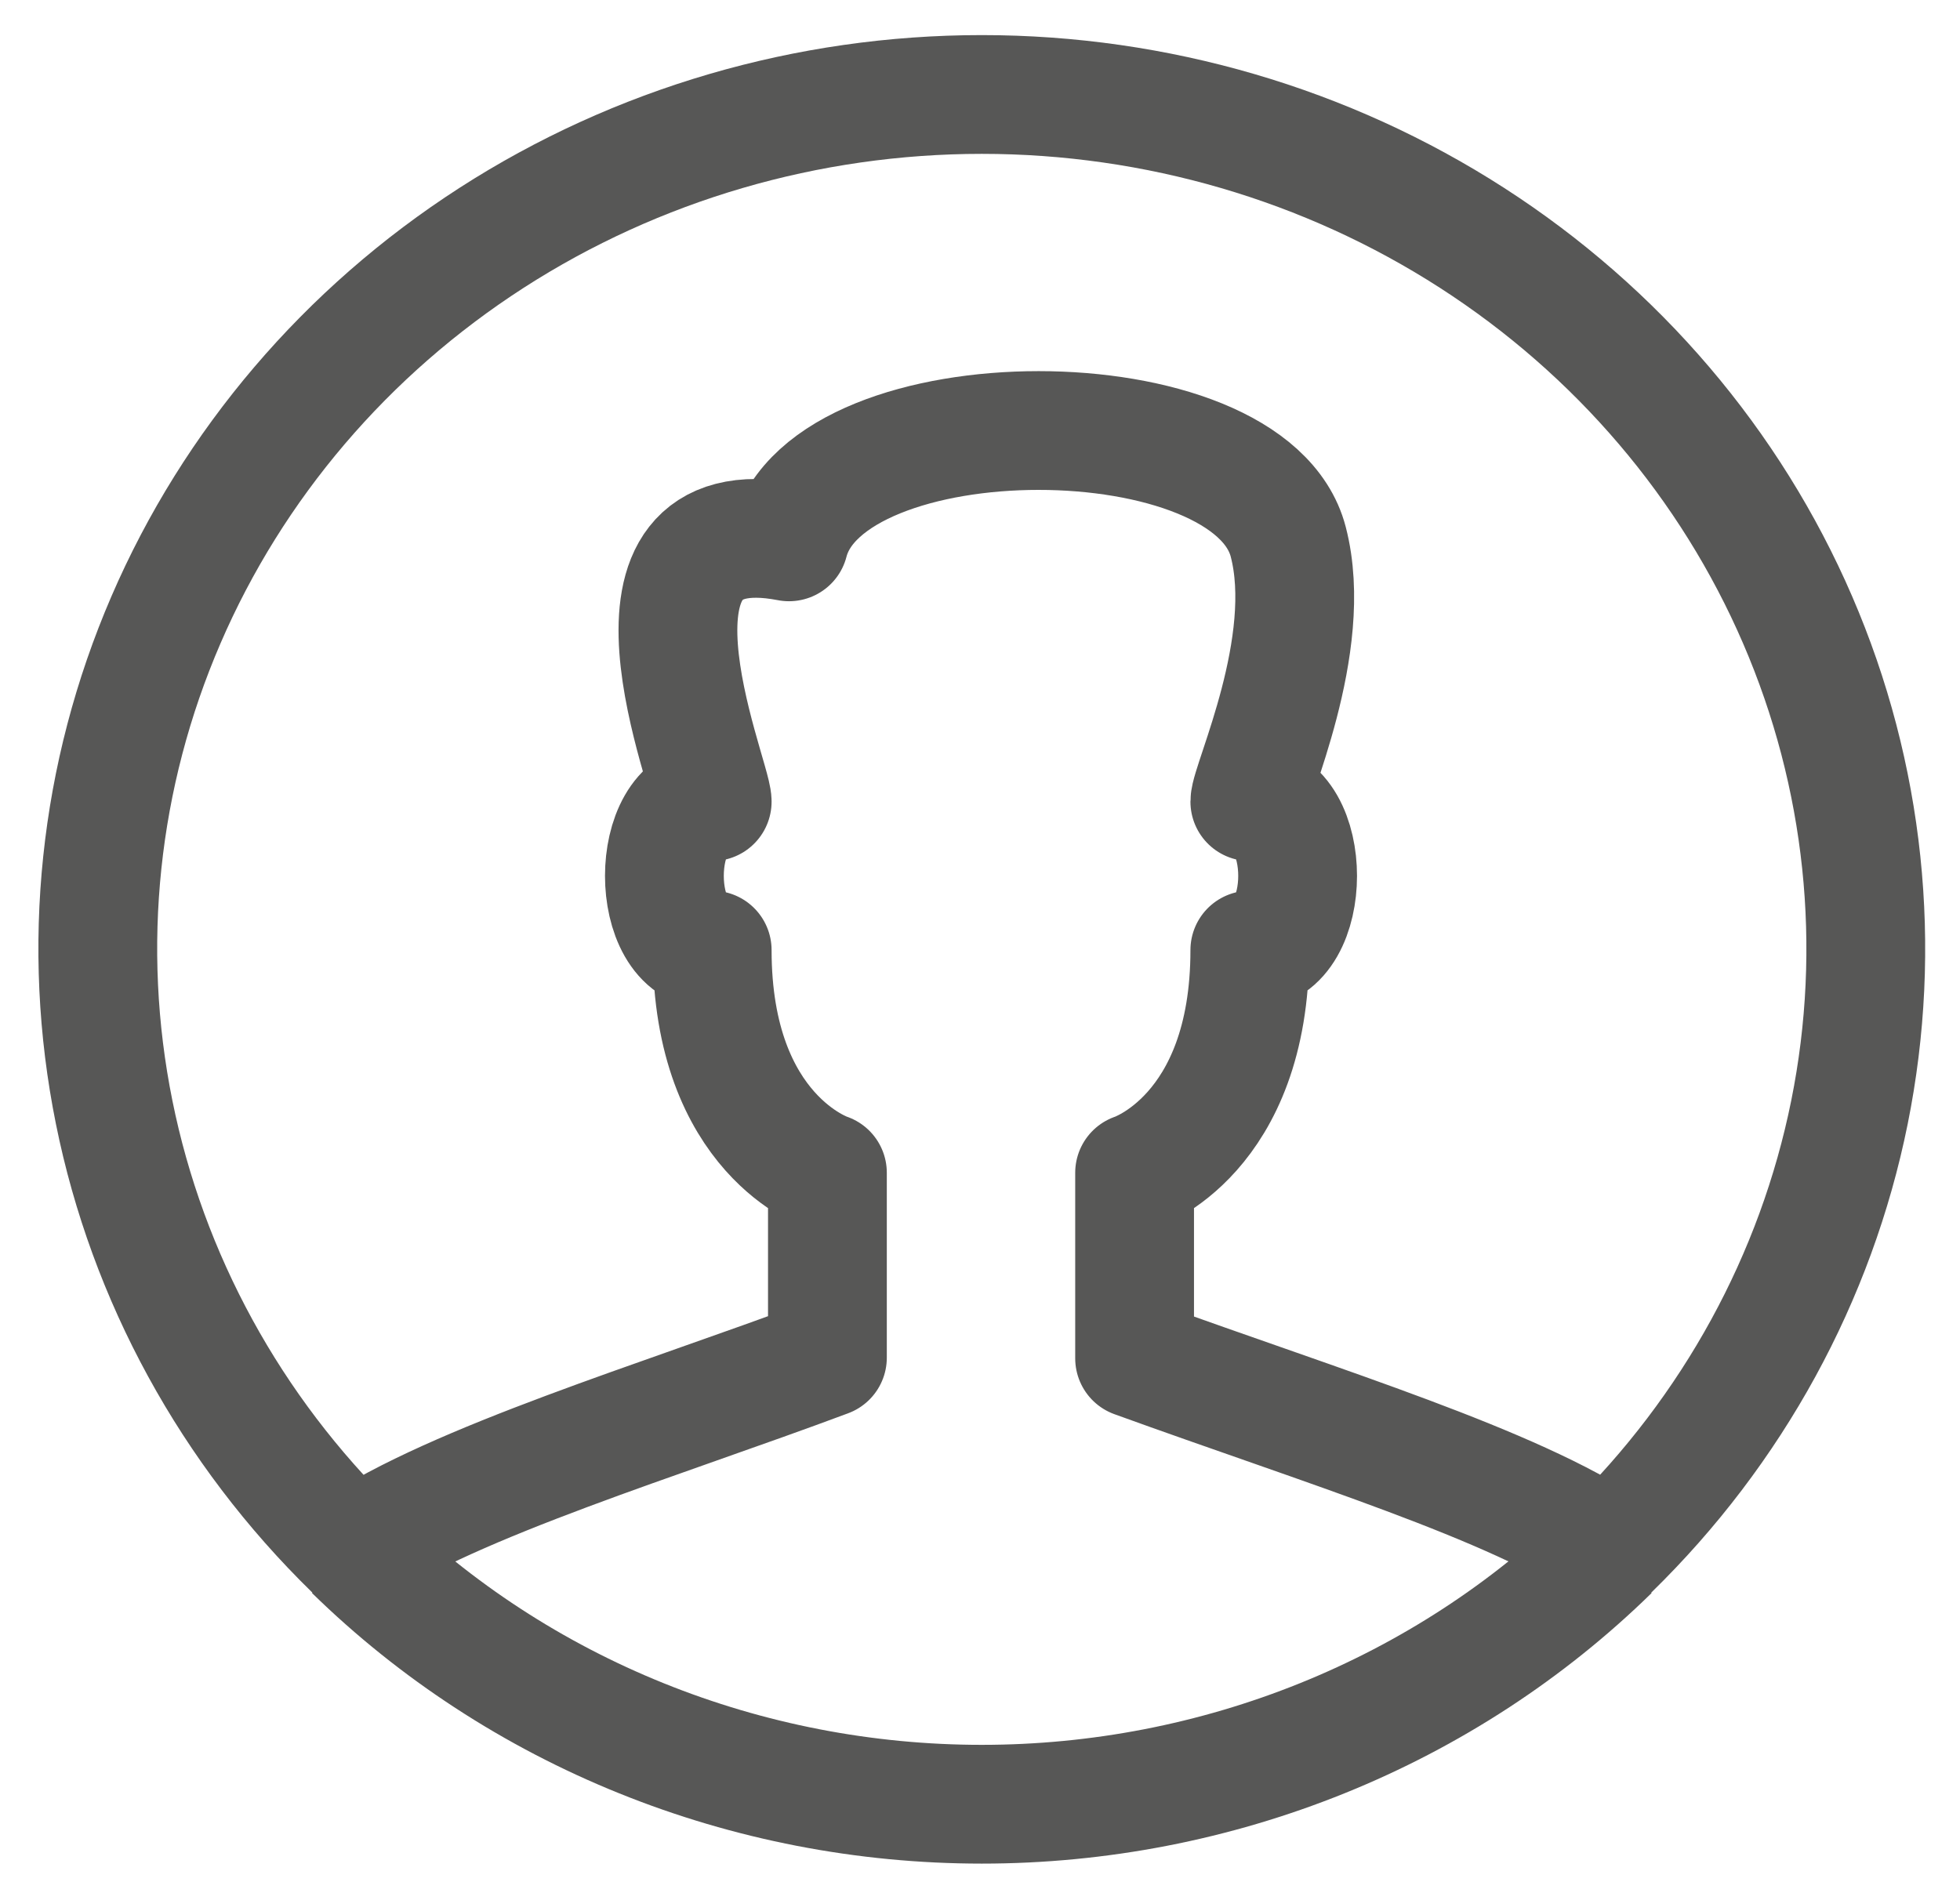
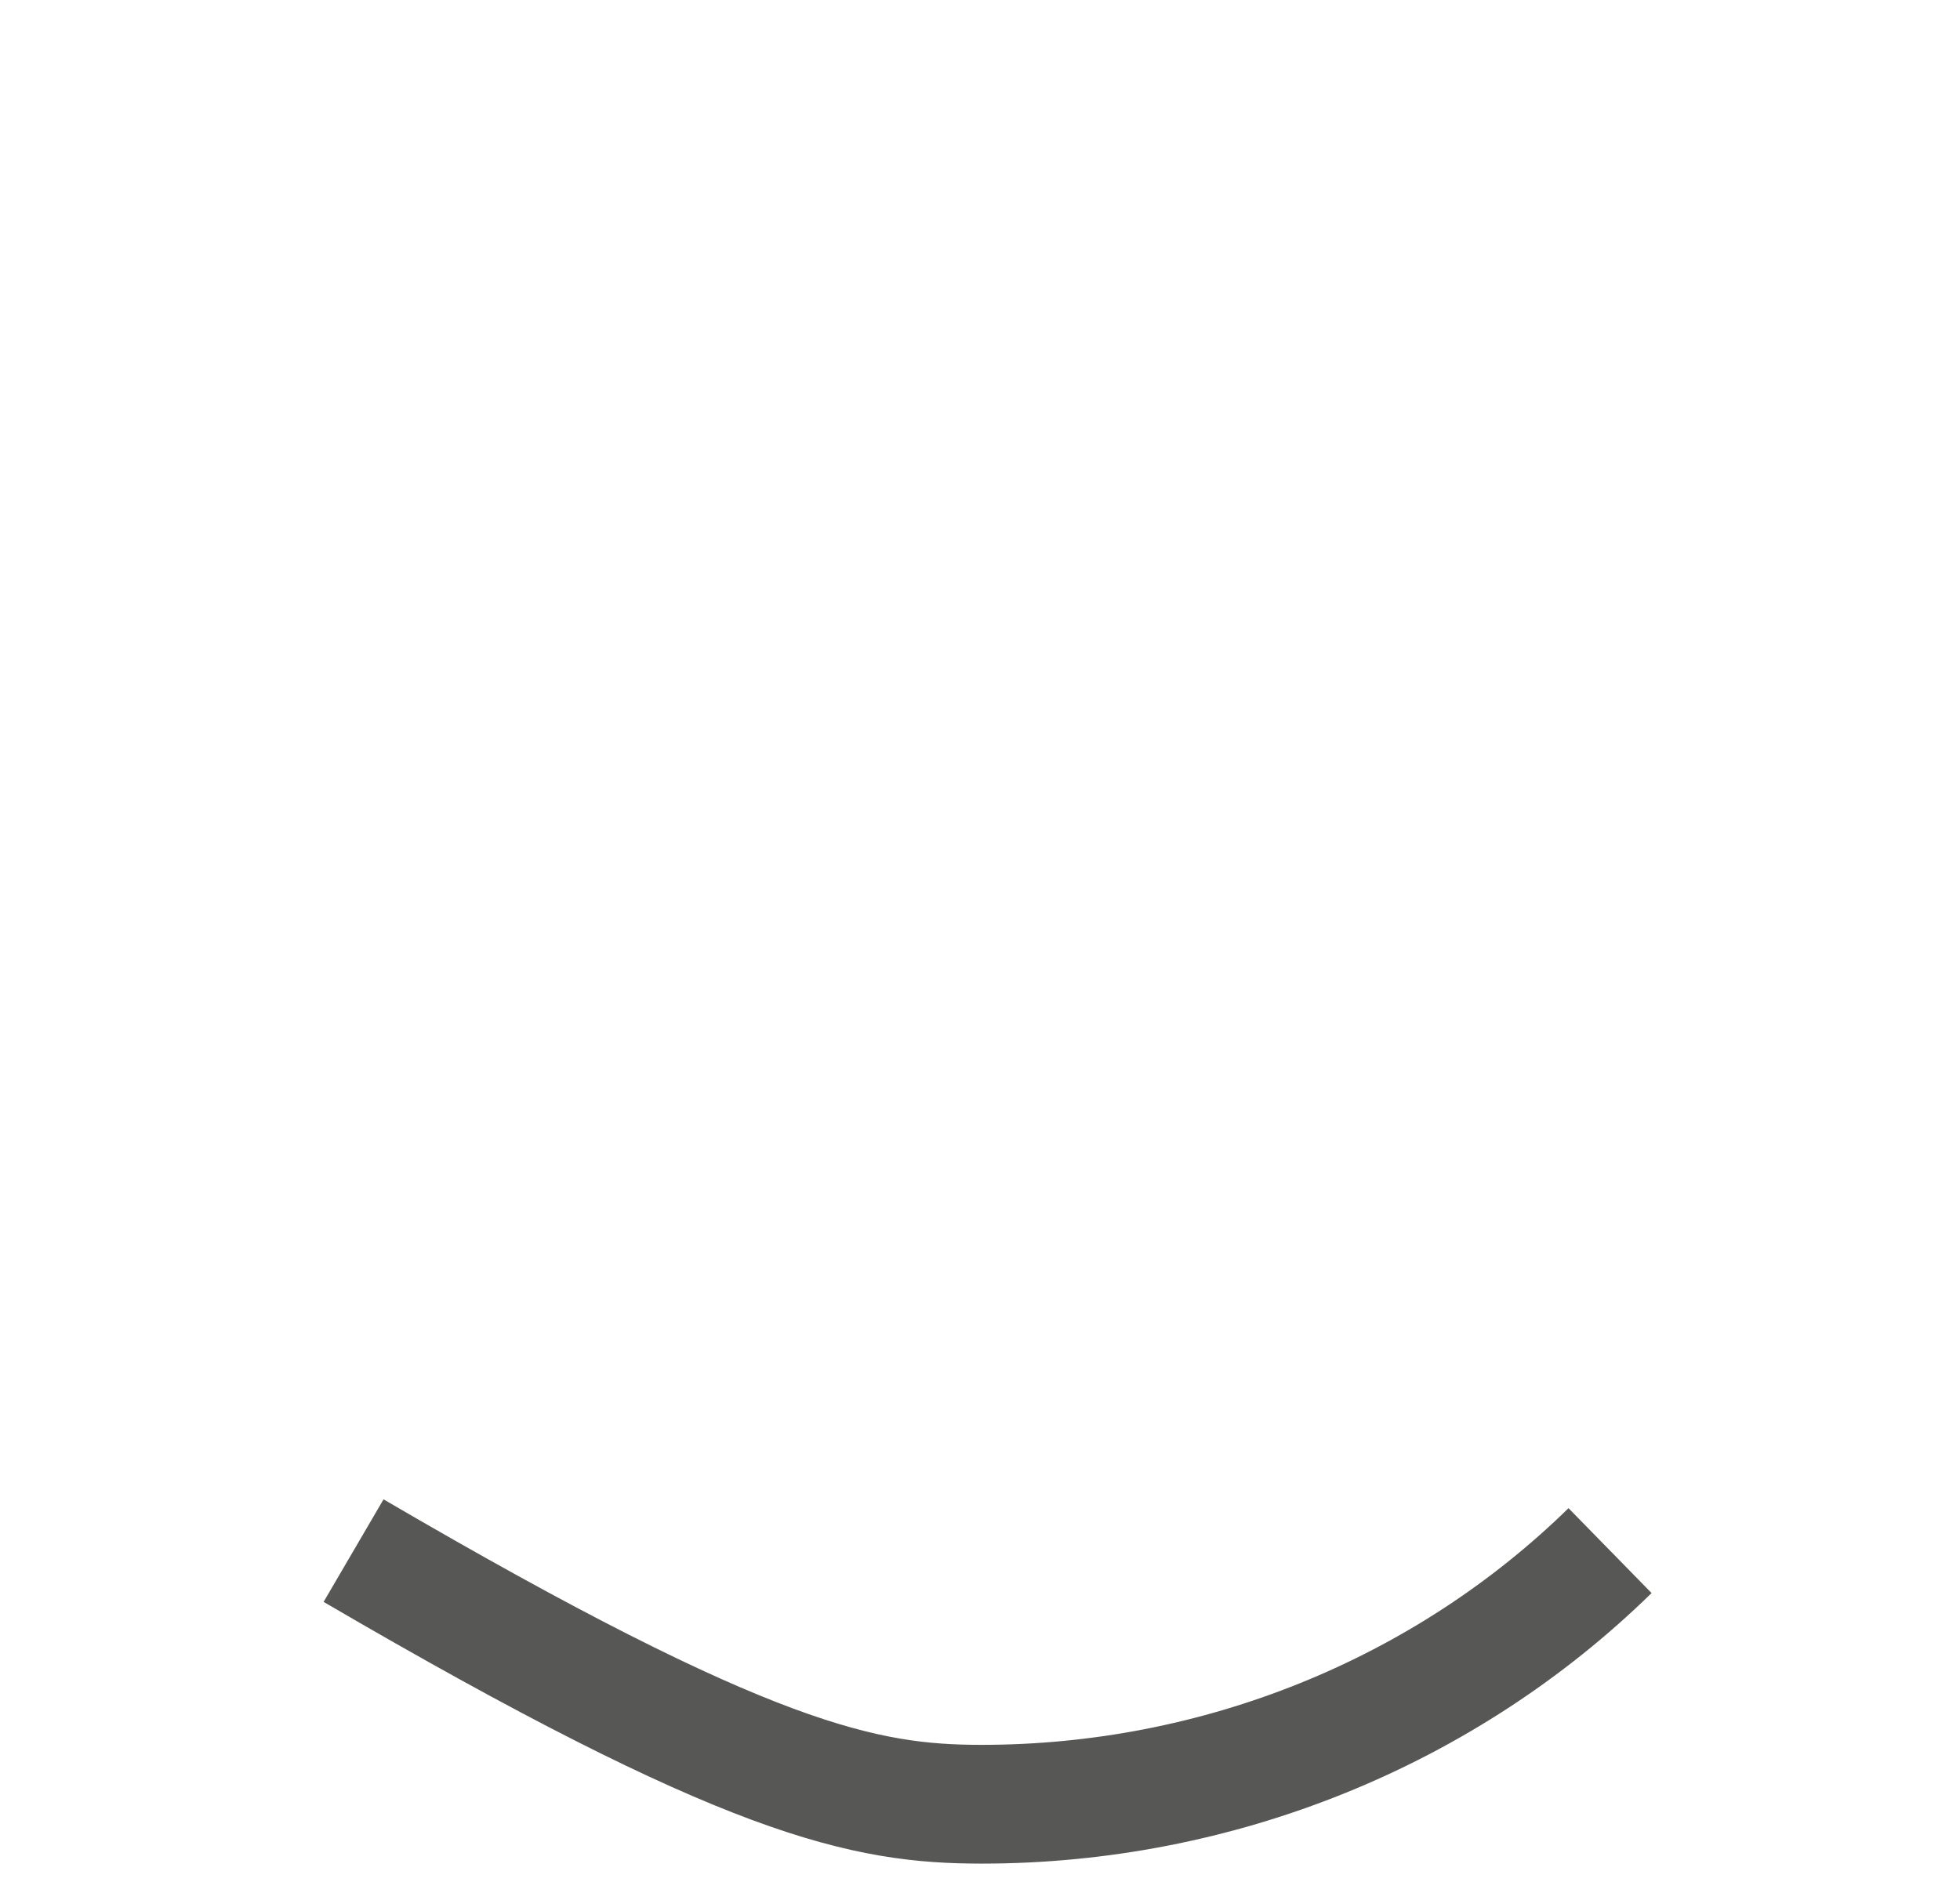
<svg xmlns="http://www.w3.org/2000/svg" width="33" height="32" viewBox="0 0 33 32" fill="none">
-   <path d="M13.931 19.75C13.931 19.75 11.991 19.125 11.991 16C10.918 16 10.918 13.5 11.991 13.5C11.991 13.075 10.052 8.5 13.284 9.125C13.931 6.625 21.043 6.625 21.69 9.125C22.142 10.863 21.043 13.188 21.043 13.5C22.116 13.5 22.116 16 21.043 16C21.043 19.125 19.103 19.75 19.103 19.75V22.875C22.31 24.038 25.478 25 27.108 26.1C29.174 24.082 30.577 21.518 31.139 18.731C31.701 15.944 31.397 13.059 30.266 10.439C29.135 7.818 27.228 5.58 24.783 4.005C22.339 2.431 19.467 1.591 16.53 1.591C13.593 1.591 10.721 2.431 8.277 4.005C5.833 5.58 3.925 7.818 2.794 10.439C1.663 13.059 1.359 15.944 1.922 18.731C2.484 21.518 3.886 24.082 5.953 26.1C7.672 24.95 11.125 23.913 13.931 22.863V19.75Z" stroke="#575756" stroke-width="2" stroke-linejoin="round" />
-   <path d="M5.953 26.113C7.336 27.466 8.983 28.54 10.799 29.273C12.614 30.006 14.562 30.384 16.53 30.384C18.498 30.384 20.446 30.006 22.262 29.273C24.078 28.54 25.725 27.466 27.108 26.113" stroke="#575756" stroke-width="2" stroke-linejoin="round" />
+   <path d="M5.953 26.113C12.614 30.006 14.562 30.384 16.53 30.384C18.498 30.384 20.446 30.006 22.262 29.273C24.078 28.54 25.725 27.466 27.108 26.113" stroke="#575756" stroke-width="2" stroke-linejoin="round" />
</svg>